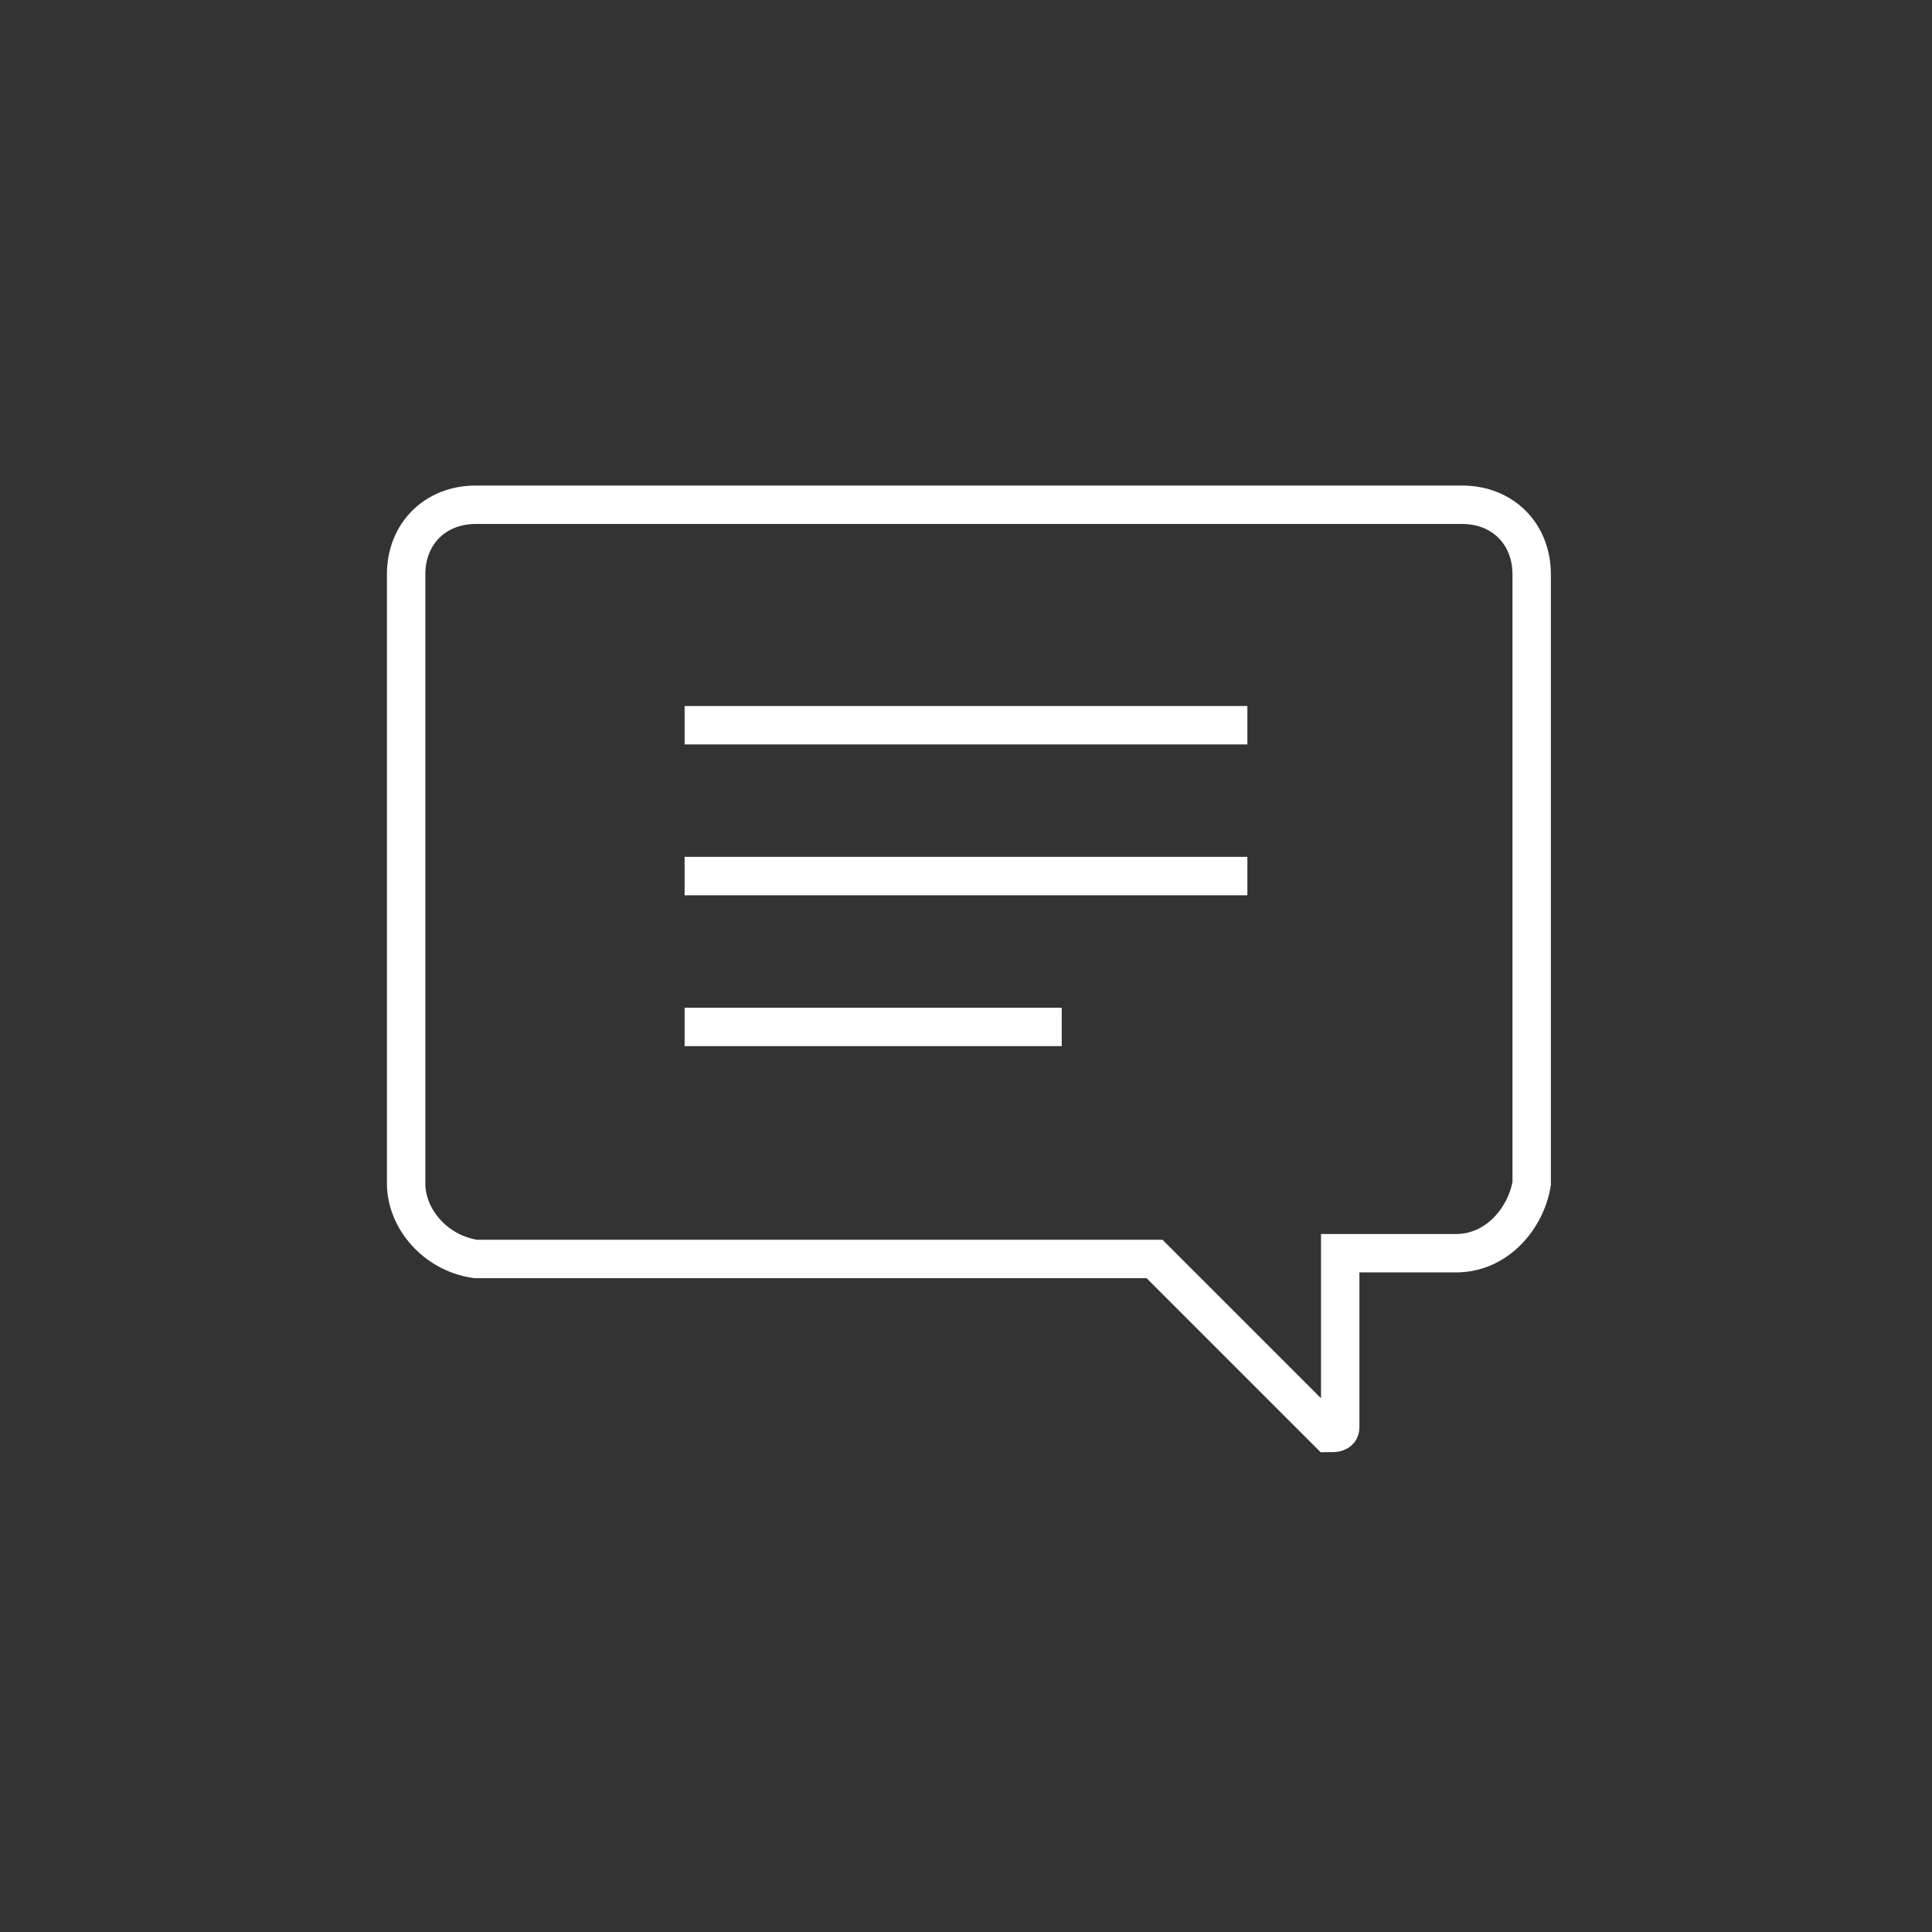
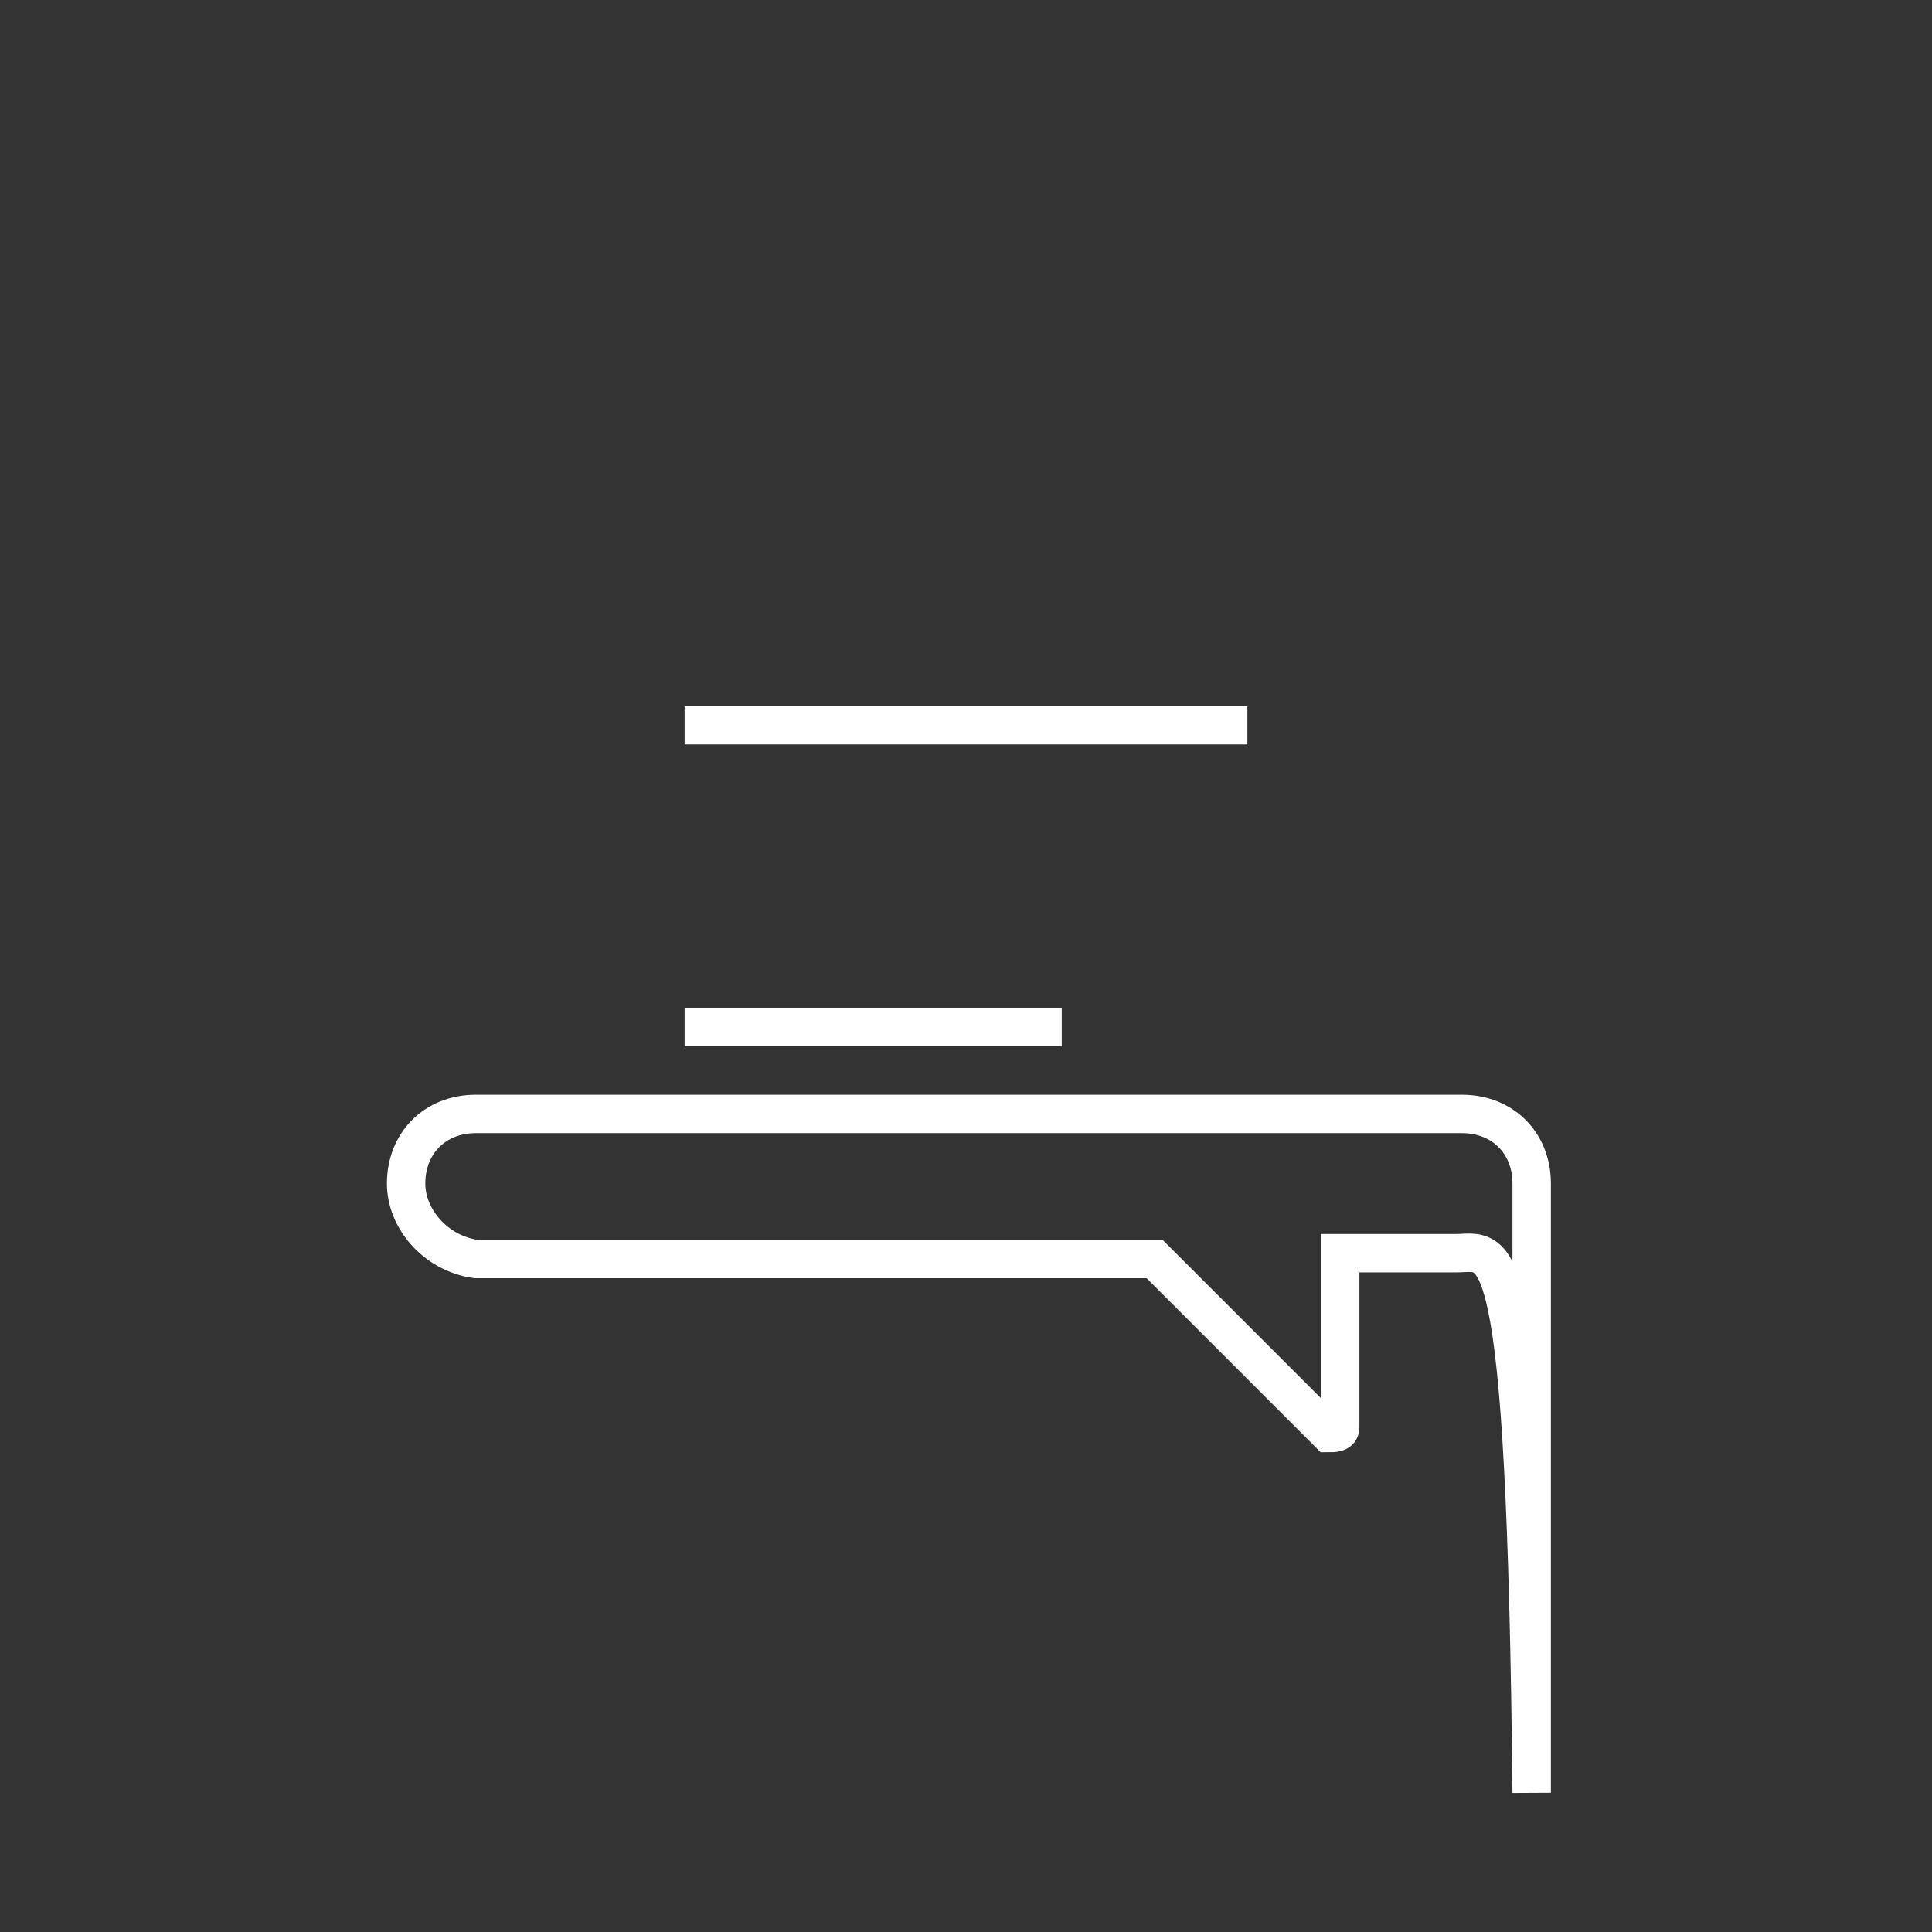
<svg xmlns="http://www.w3.org/2000/svg" version="1.1" id="Layer_1" x="0px" y="0px" viewBox="0 0 33.3 33.3" style="enable-background:new 0 0 33.3 33.3;" xml:space="preserve">
  <rect x="0" y="0" width="33.3" height="33.3" fill="#333333" stroke="none" />
  <style type="text/css">
	.st0{fill:none;stroke:#FFFFFF;stroke-width:0.662;stroke-miterlimit:10;}
</style>
  <g id="Layer_10" />
-   <line class="st0" x1="21.5" y1="15.1" x2="11.8" y2="15.1" />
  <line class="st0" x1="21.5" y1="12.5" x2="11.8" y2="12.5" />
  <line class="st0" x1="18.3" y1="17.7" x2="11.8" y2="17.7" />
  <g>
-     <path class="st0" d="M25.1,21.6l-2,0v3c0,0.1-0.1,0.1-0.2,0.1l-3-3H8.2C7.5,21.6,7,21,7,20.4L7,9.9c0-0.7,0.5-1.2,1.2-1.2h17   c0.7,0,1.2,0.5,1.2,1.2v10.5C26.3,21,25.8,21.6,25.1,21.6z" />
+     <path class="st0" d="M25.1,21.6l-2,0v3c0,0.1-0.1,0.1-0.2,0.1l-3-3H8.2C7.5,21.6,7,21,7,20.4c0-0.7,0.5-1.2,1.2-1.2h17   c0.7,0,1.2,0.5,1.2,1.2v10.5C26.3,21,25.8,21.6,25.1,21.6z" />
  </g>
</svg>